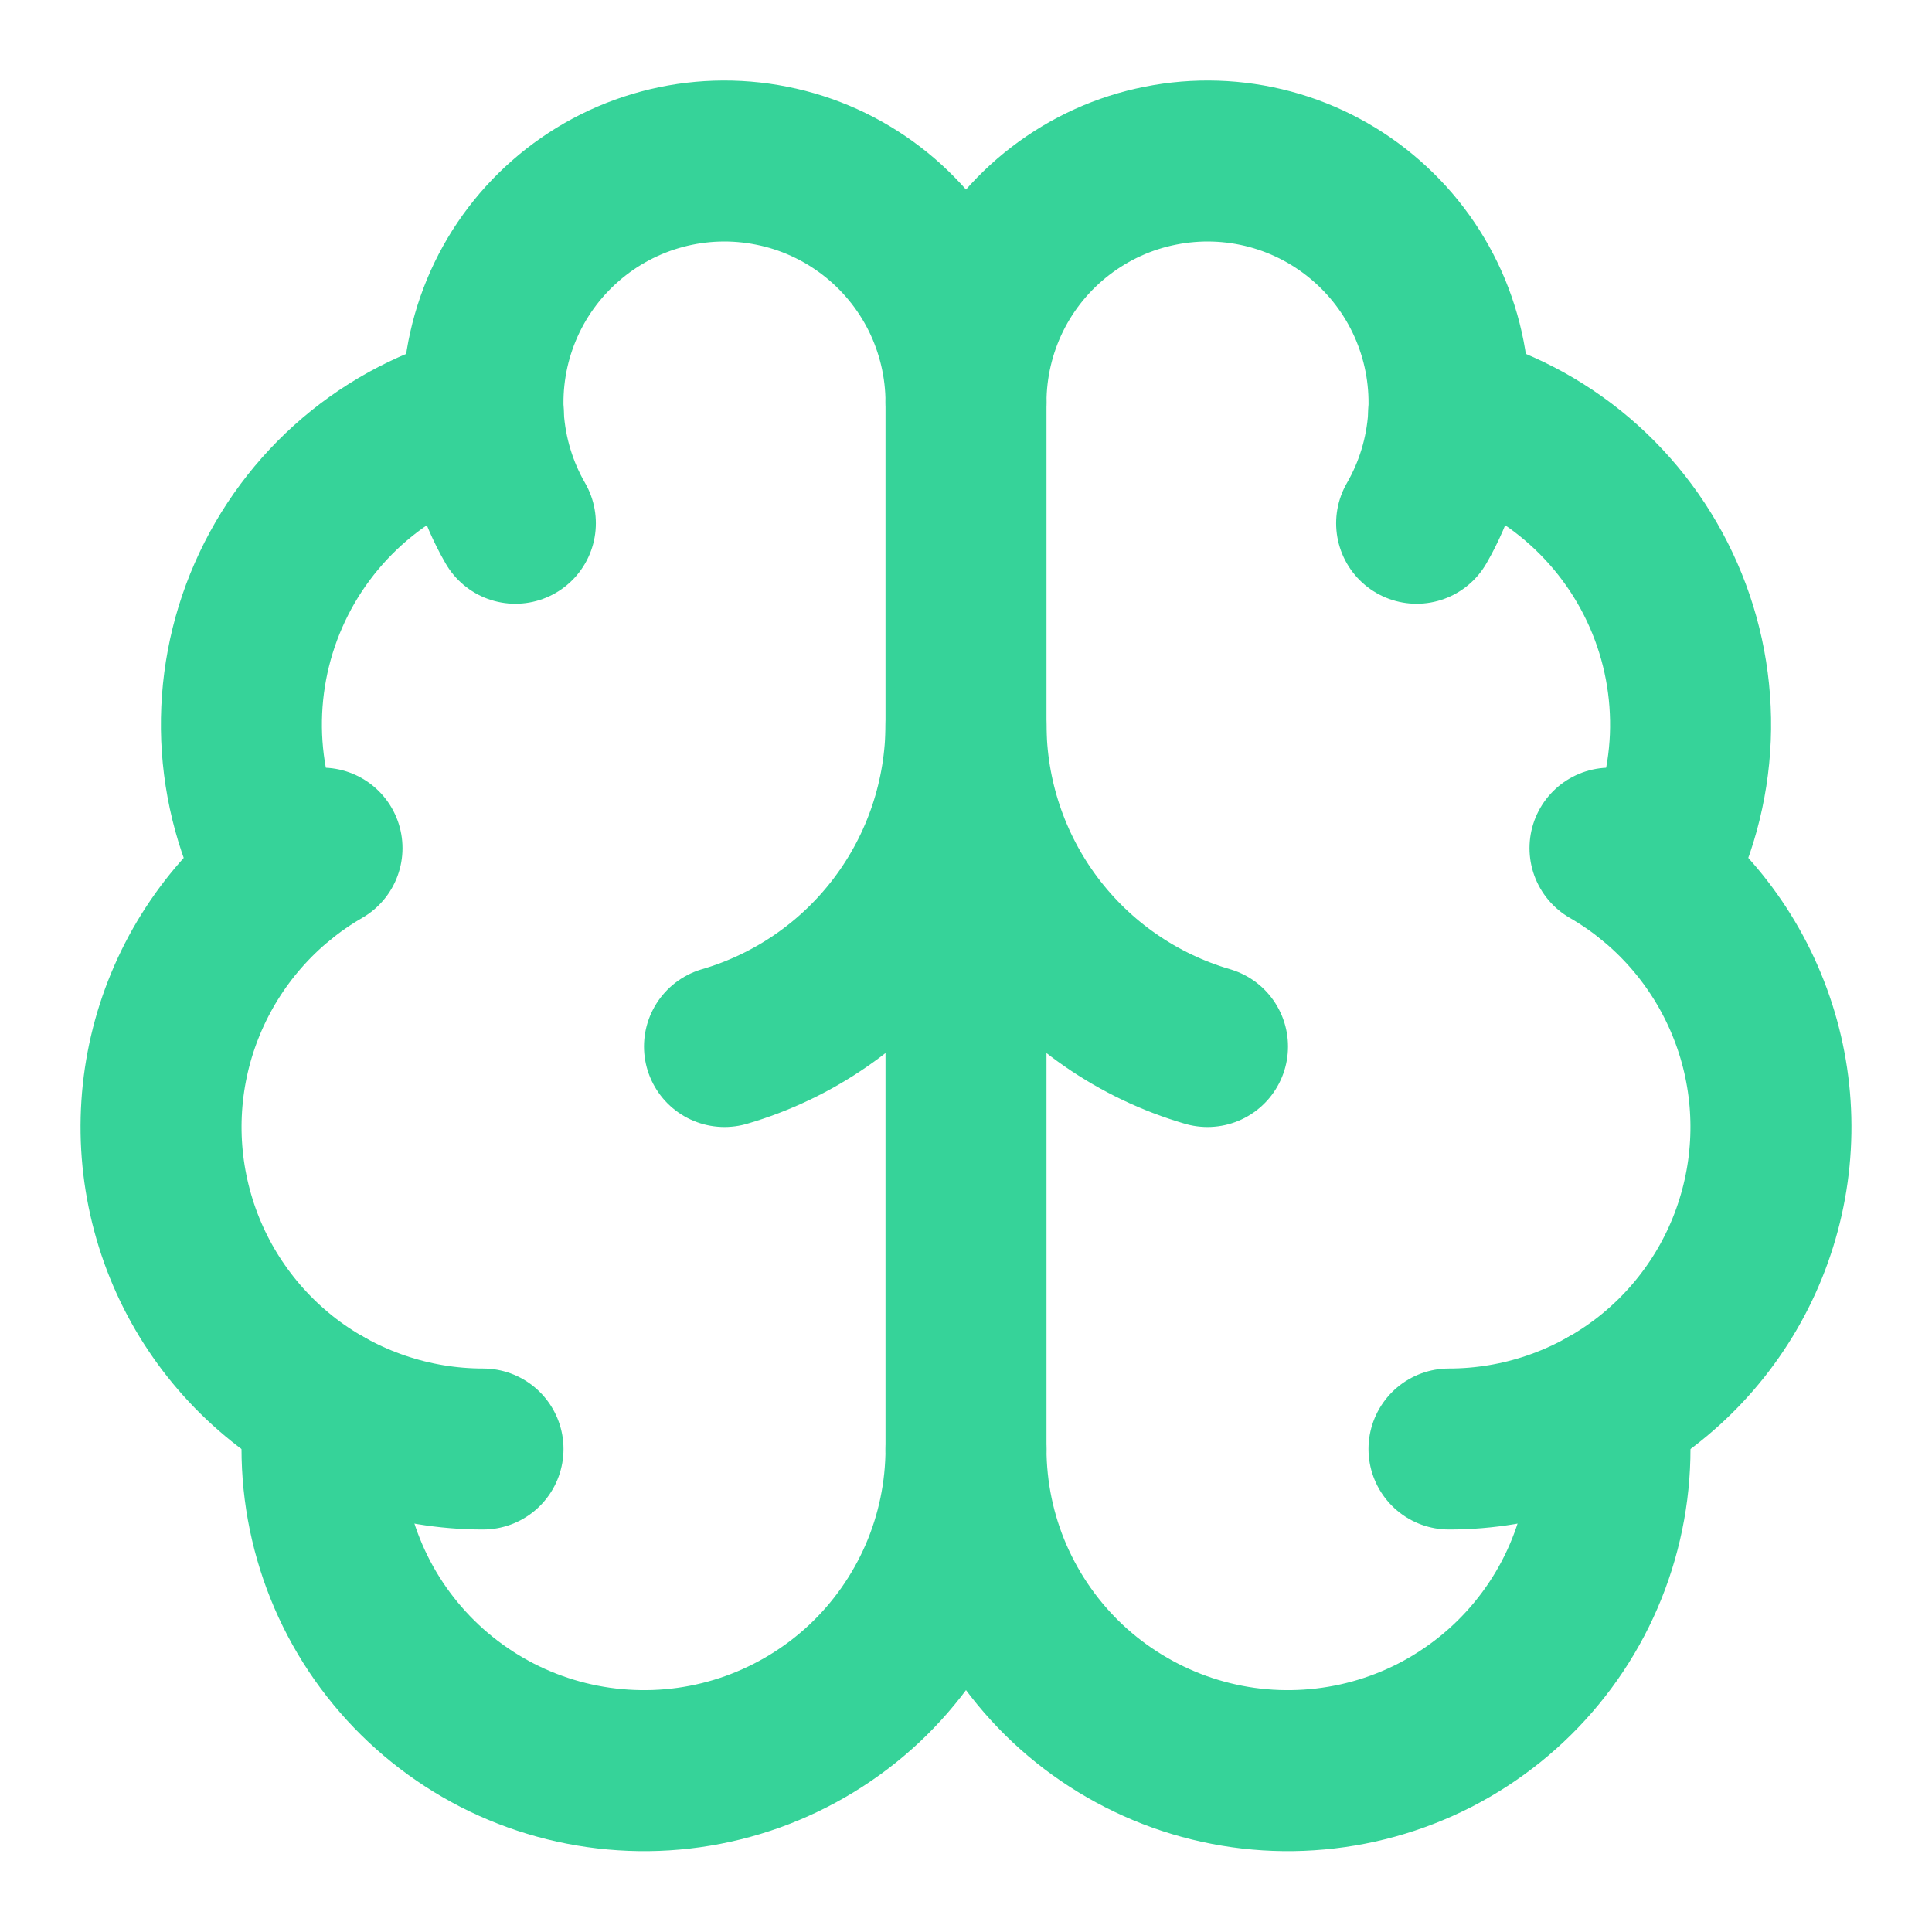
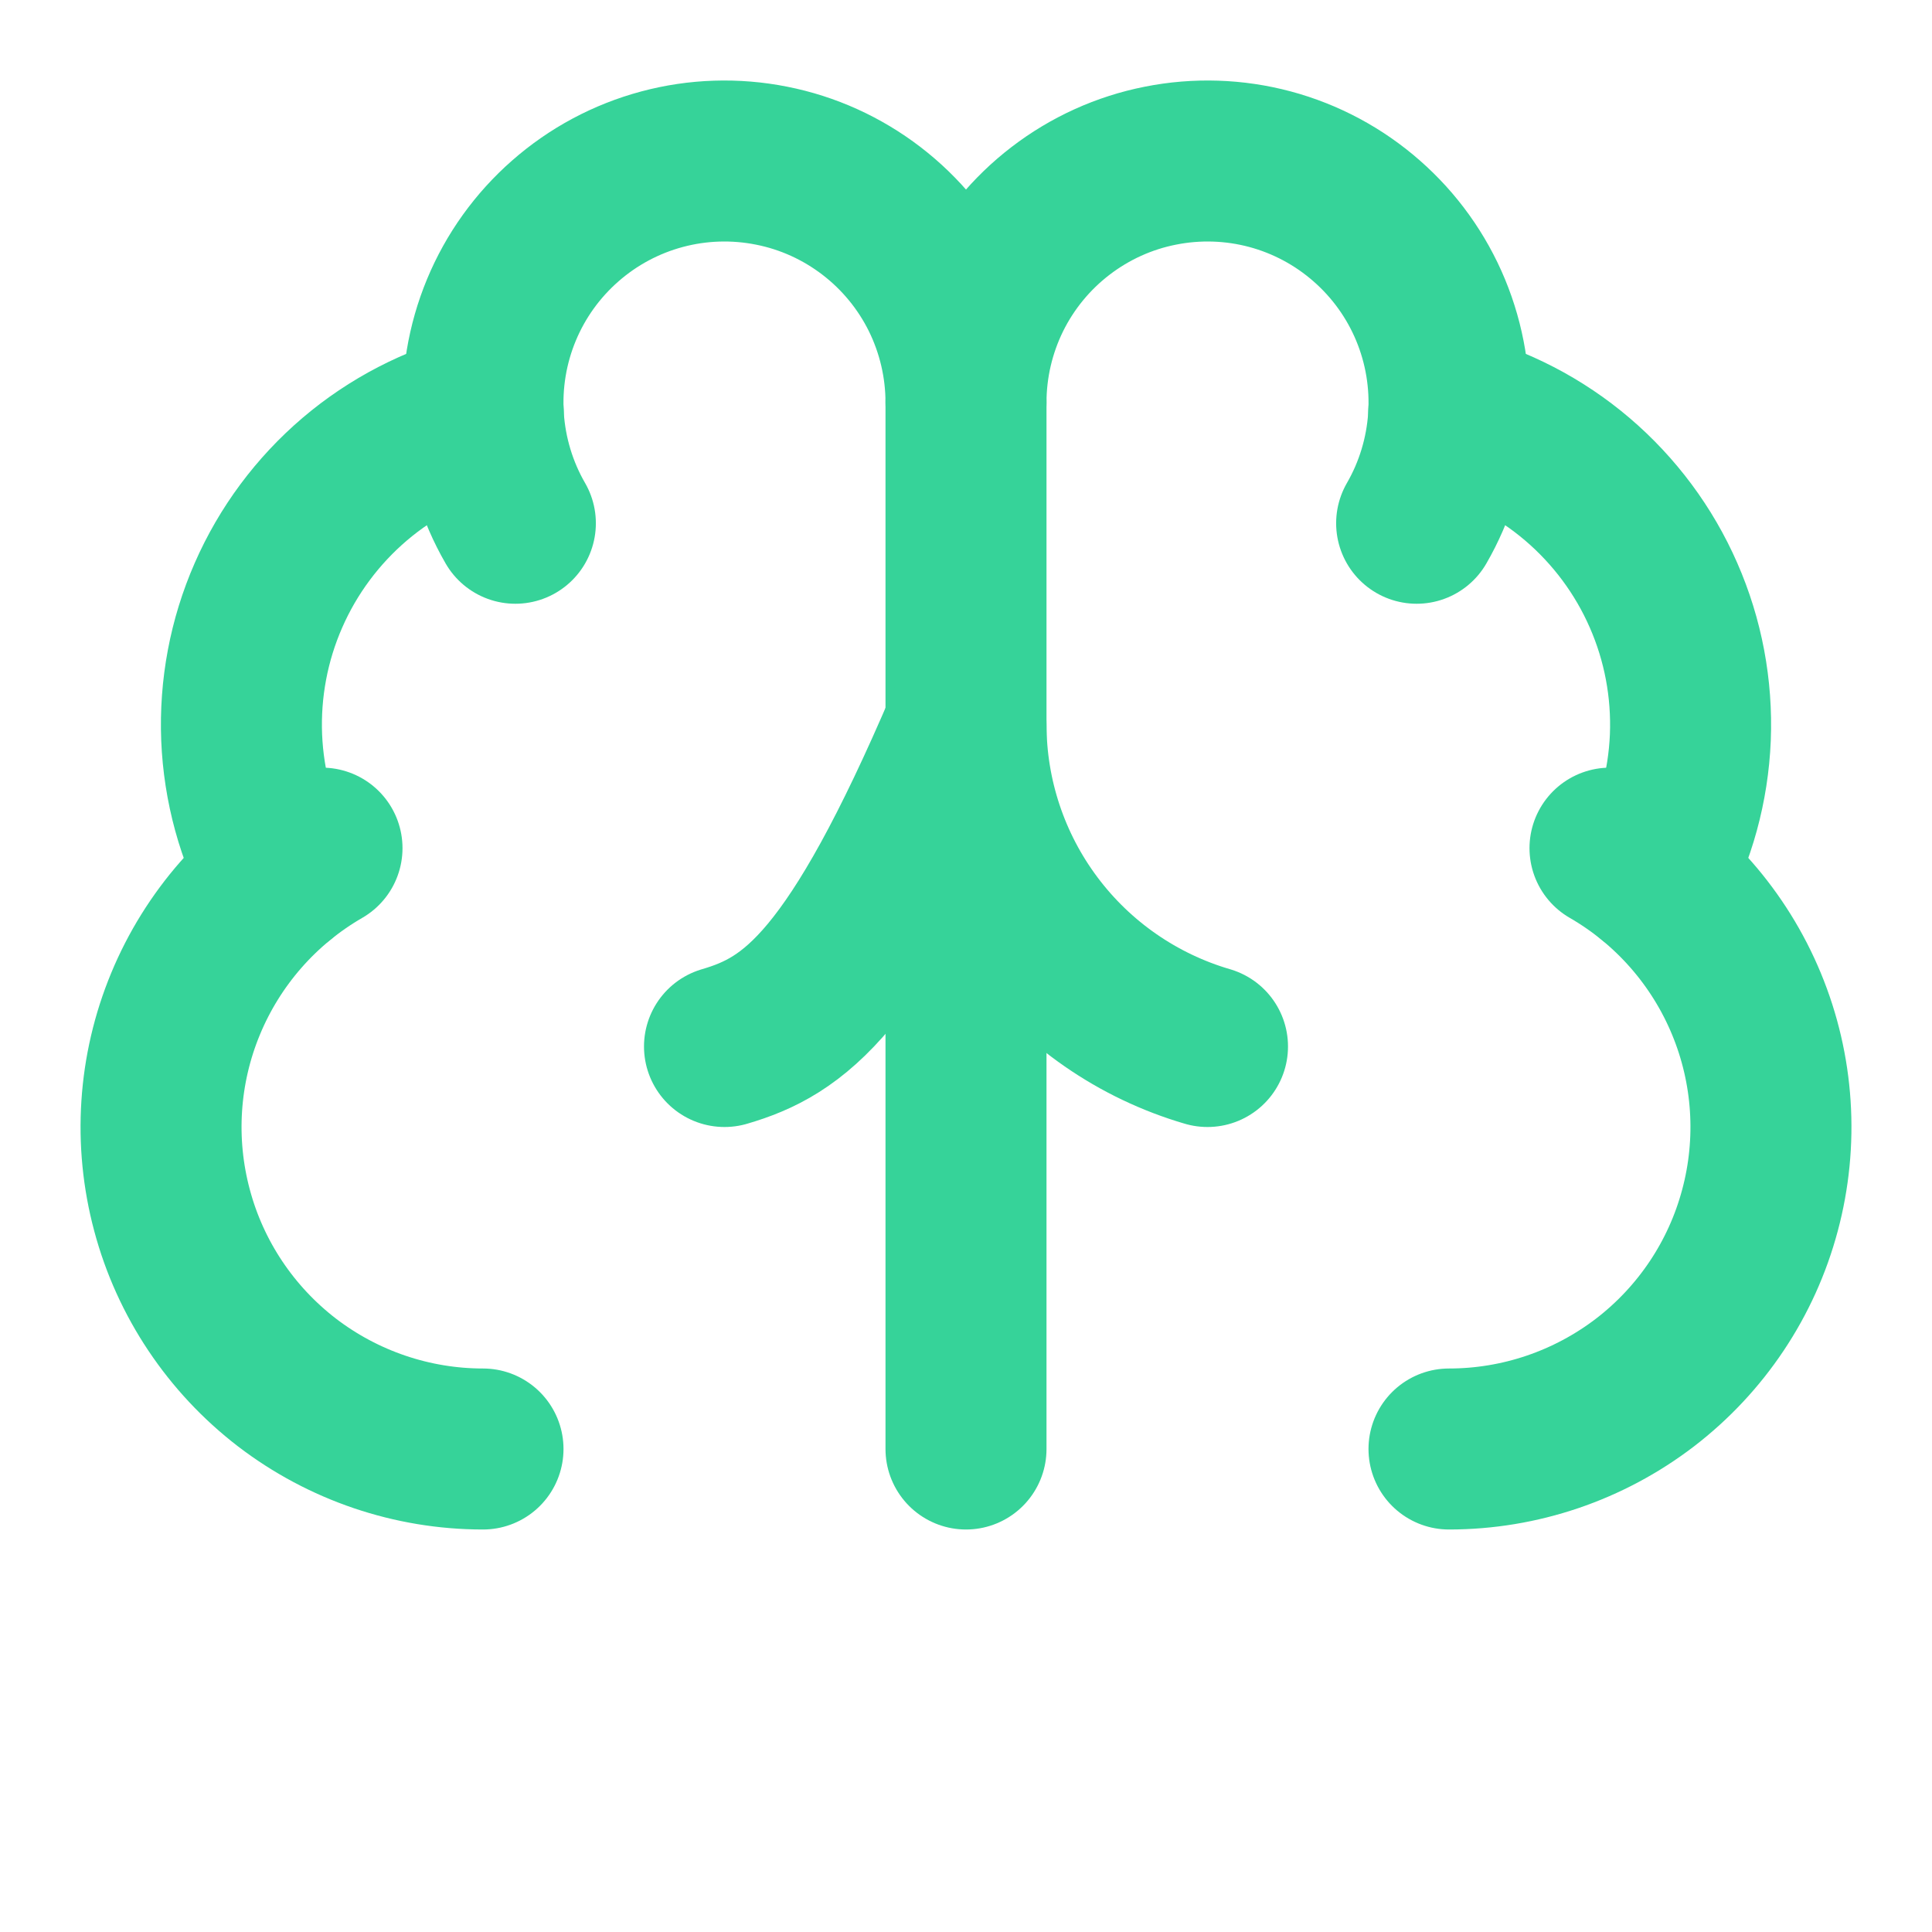
<svg xmlns="http://www.w3.org/2000/svg" width="24" height="24" viewBox="0 0 24 24" fill="none">
  <path d="M12 18V5" stroke="#36D399" stroke-width="2" stroke-linecap="round" stroke-linejoin="round" />
-   <path d="M15 13C14.135 12.747 13.375 12.221 12.834 11.499C12.293 10.778 12.001 9.901 12 9C11.999 9.901 11.707 10.778 11.166 11.499C10.625 12.221 9.865 12.747 9 13" stroke="#36D399" stroke-width="2" stroke-linecap="round" stroke-linejoin="round" />
+   <path d="M15 13C14.135 12.747 13.375 12.221 12.834 11.499C12.293 10.778 12.001 9.901 12 9C10.625 12.221 9.865 12.747 9 13" stroke="#36D399" stroke-width="2" stroke-linecap="round" stroke-linejoin="round" />
  <path d="M17.598 6.5C17.828 6.102 17.963 5.656 17.994 5.196C18.024 4.737 17.948 4.277 17.772 3.852C17.596 3.427 17.324 3.048 16.978 2.745C16.632 2.441 16.221 2.221 15.777 2.102C15.332 1.983 14.866 1.968 14.415 2.058C13.963 2.147 13.539 2.34 13.174 2.62C12.809 2.9 12.513 3.26 12.309 3.673C12.106 4.086 12 4.54 12 5C12 4.54 11.894 4.086 11.691 3.673C11.487 3.26 11.191 2.9 10.826 2.62C10.461 2.34 10.037 2.147 9.585 2.058C9.134 1.968 8.668 1.983 8.224 2.102C7.779 2.221 7.368 2.441 7.022 2.745C6.676 3.048 6.404 3.427 6.228 3.852C6.052 4.277 5.976 4.737 6.006 5.196C6.037 5.656 6.172 6.102 6.402 6.5" stroke="#36D399" stroke-width="2" stroke-linecap="round" stroke-linejoin="round" />
  <path d="M17.997 5.125C18.585 5.276 19.131 5.559 19.593 5.952C20.055 6.346 20.422 6.839 20.665 7.395C20.909 7.951 21.022 8.555 20.998 9.161C20.973 9.768 20.811 10.361 20.523 10.895" stroke="#36D399" stroke-width="2" stroke-linecap="round" stroke-linejoin="round" />
  <path d="M18 18C18.881 18 19.736 17.709 20.435 17.174C21.134 16.637 21.636 15.886 21.863 15.035C22.091 14.185 22.032 13.283 21.695 12.47C21.358 11.656 20.762 10.976 20 10.536" stroke="#36D399" stroke-width="2" stroke-linecap="round" stroke-linejoin="round" />
-   <path d="M19.967 17.483C20.037 18.025 19.995 18.576 19.844 19.101C19.693 19.627 19.436 20.116 19.088 20.538C18.741 20.96 18.31 21.306 17.824 21.556C17.337 21.805 16.805 21.952 16.259 21.987C15.713 22.023 15.166 21.946 14.652 21.762C14.137 21.577 13.665 21.289 13.266 20.916C12.867 20.542 12.549 20.09 12.331 19.589C12.113 19.087 12.001 18.547 12 18C11.999 18.547 11.887 19.087 11.669 19.589C11.451 20.09 11.133 20.542 10.734 20.916C10.335 21.289 9.863 21.577 9.348 21.762C8.834 21.946 8.287 22.023 7.741 21.987C7.195 21.952 6.663 21.805 6.176 21.556C5.69 21.306 5.259 20.96 4.912 20.538C4.564 20.116 4.307 19.627 4.156 19.101C4.005 18.576 3.963 18.025 4.033 17.483" stroke="#36D399" stroke-width="2" stroke-linecap="round" stroke-linejoin="round" />
  <path d="M6 18C5.12 18 4.264 17.709 3.565 17.174C2.867 16.637 2.364 15.886 2.137 15.035C1.909 14.185 1.968 13.283 2.305 12.47C2.642 11.656 3.238 10.976 4 10.536" stroke="#36D399" stroke-width="2" stroke-linecap="round" stroke-linejoin="round" />
  <path d="M6.003 5.125C5.415 5.276 4.869 5.559 4.407 5.952C3.945 6.346 3.578 6.839 3.335 7.395C3.091 7.951 2.978 8.555 3.002 9.161C3.027 9.768 3.189 10.361 3.477 10.895" stroke="#36D399" stroke-width="2" stroke-linecap="round" stroke-linejoin="round" />
</svg>